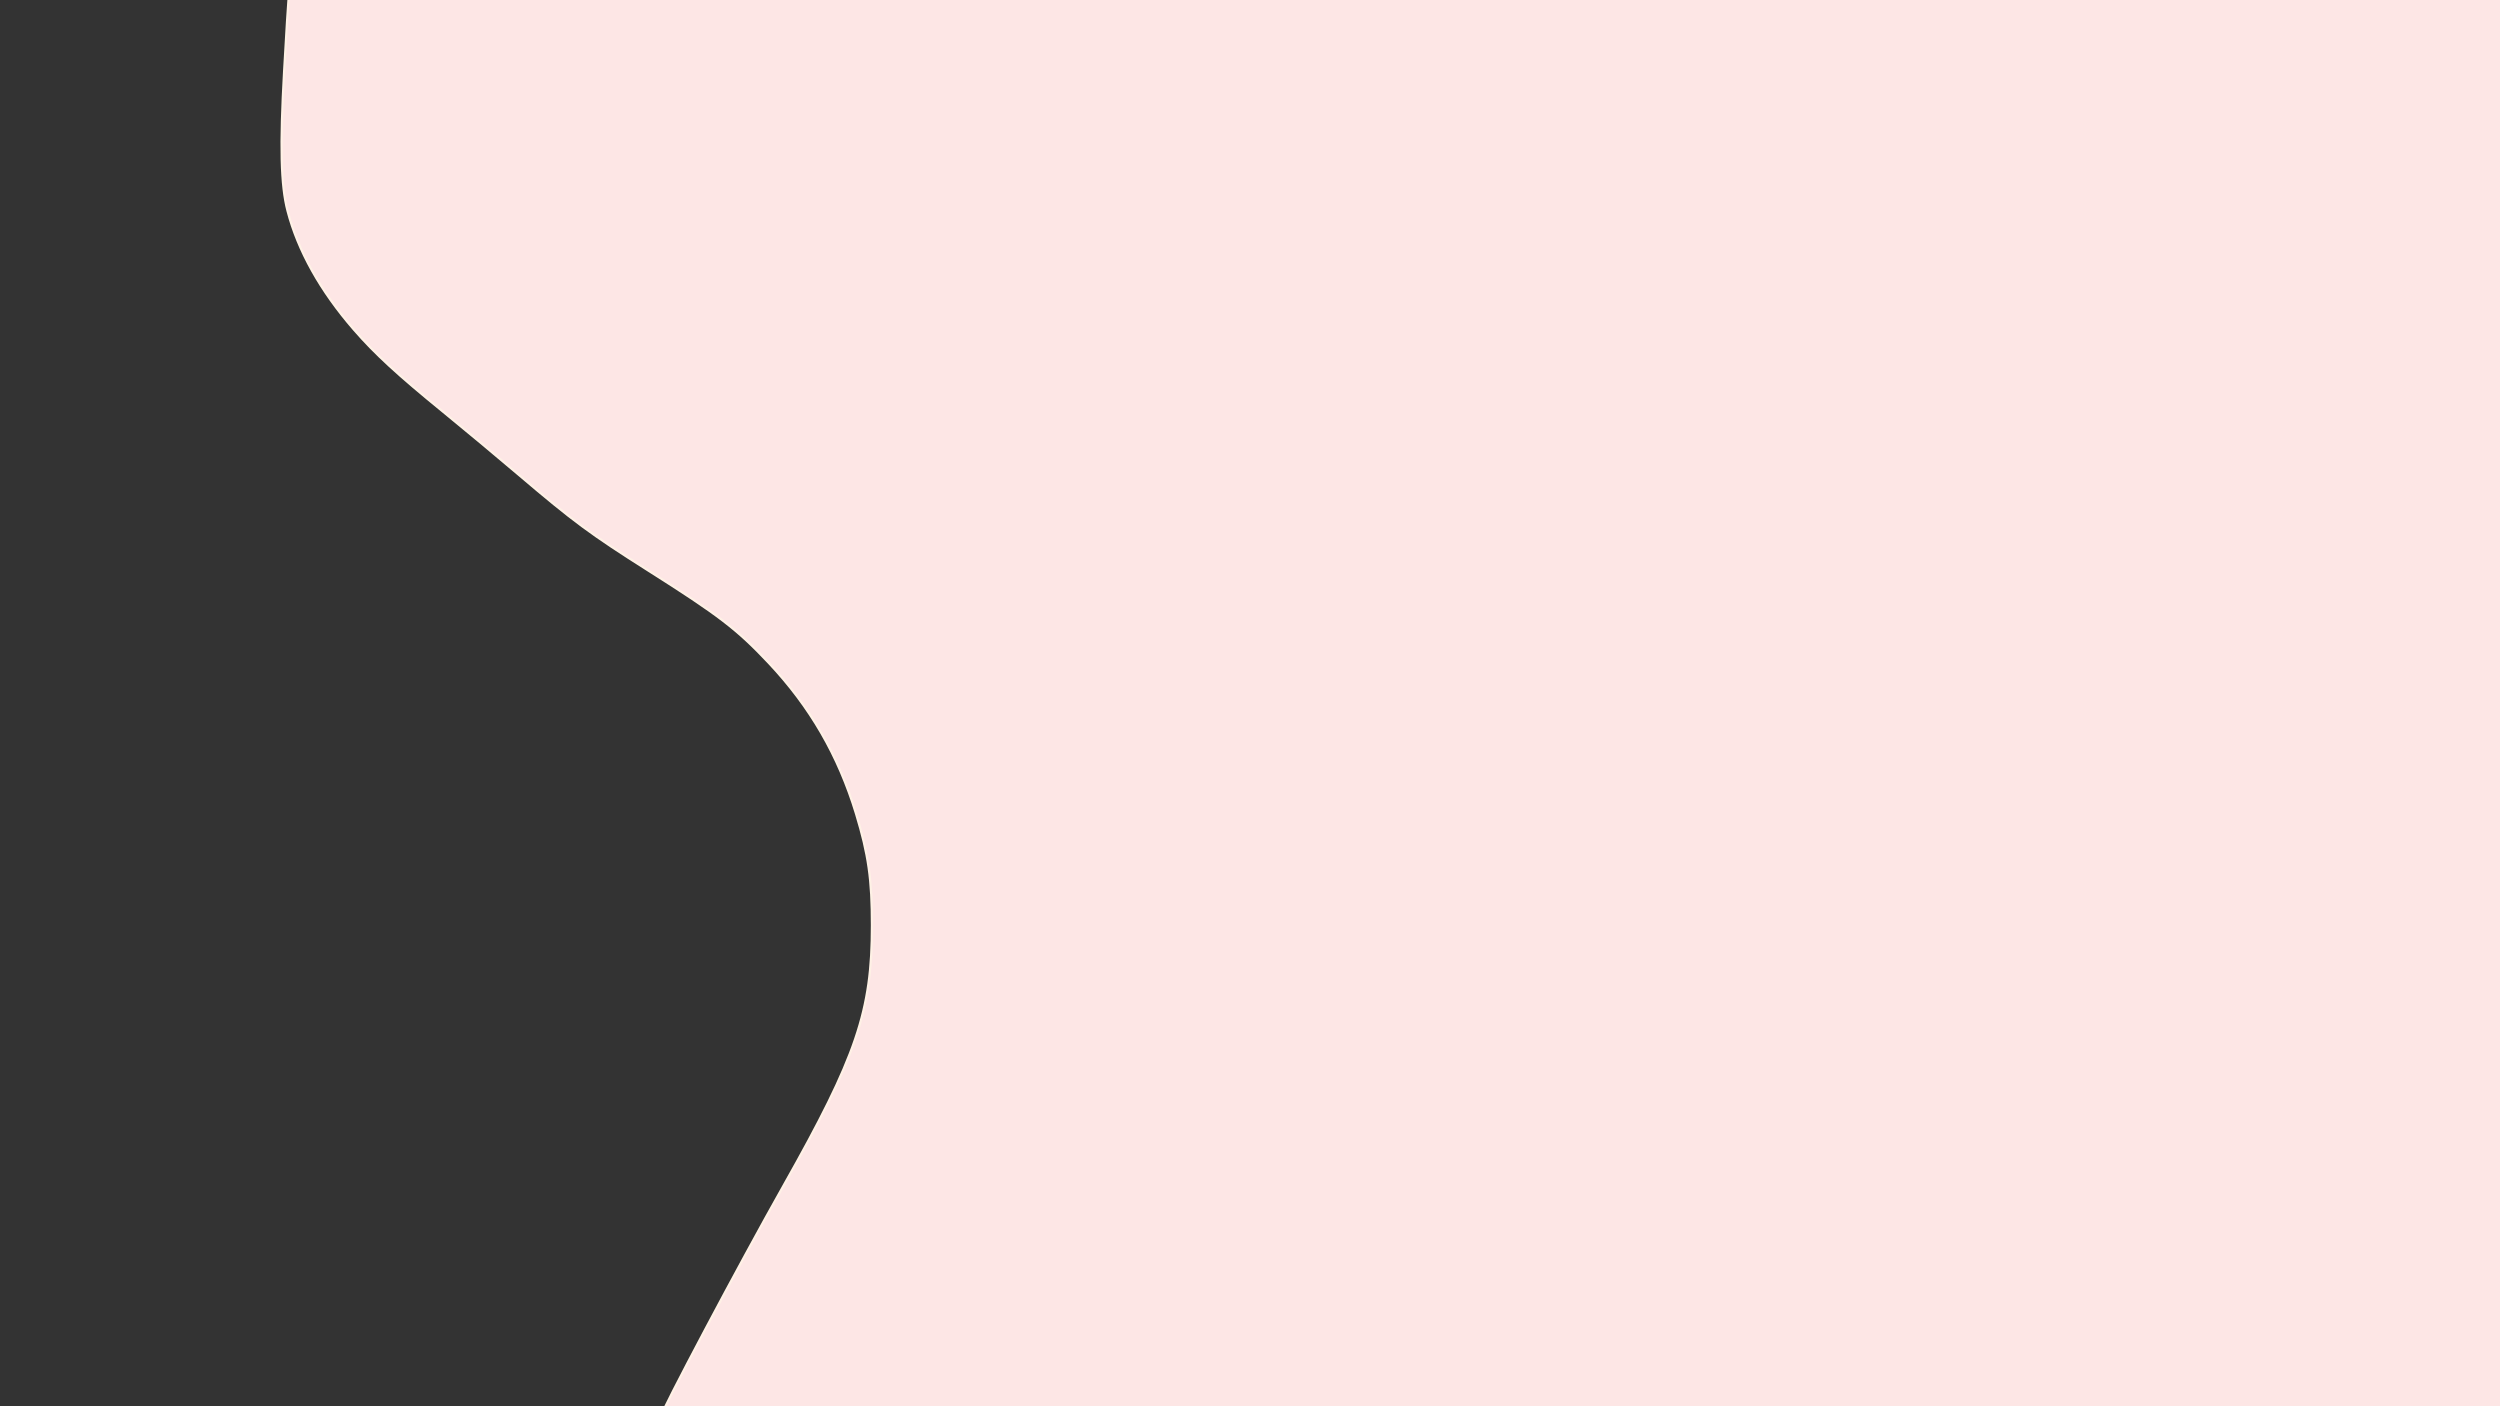
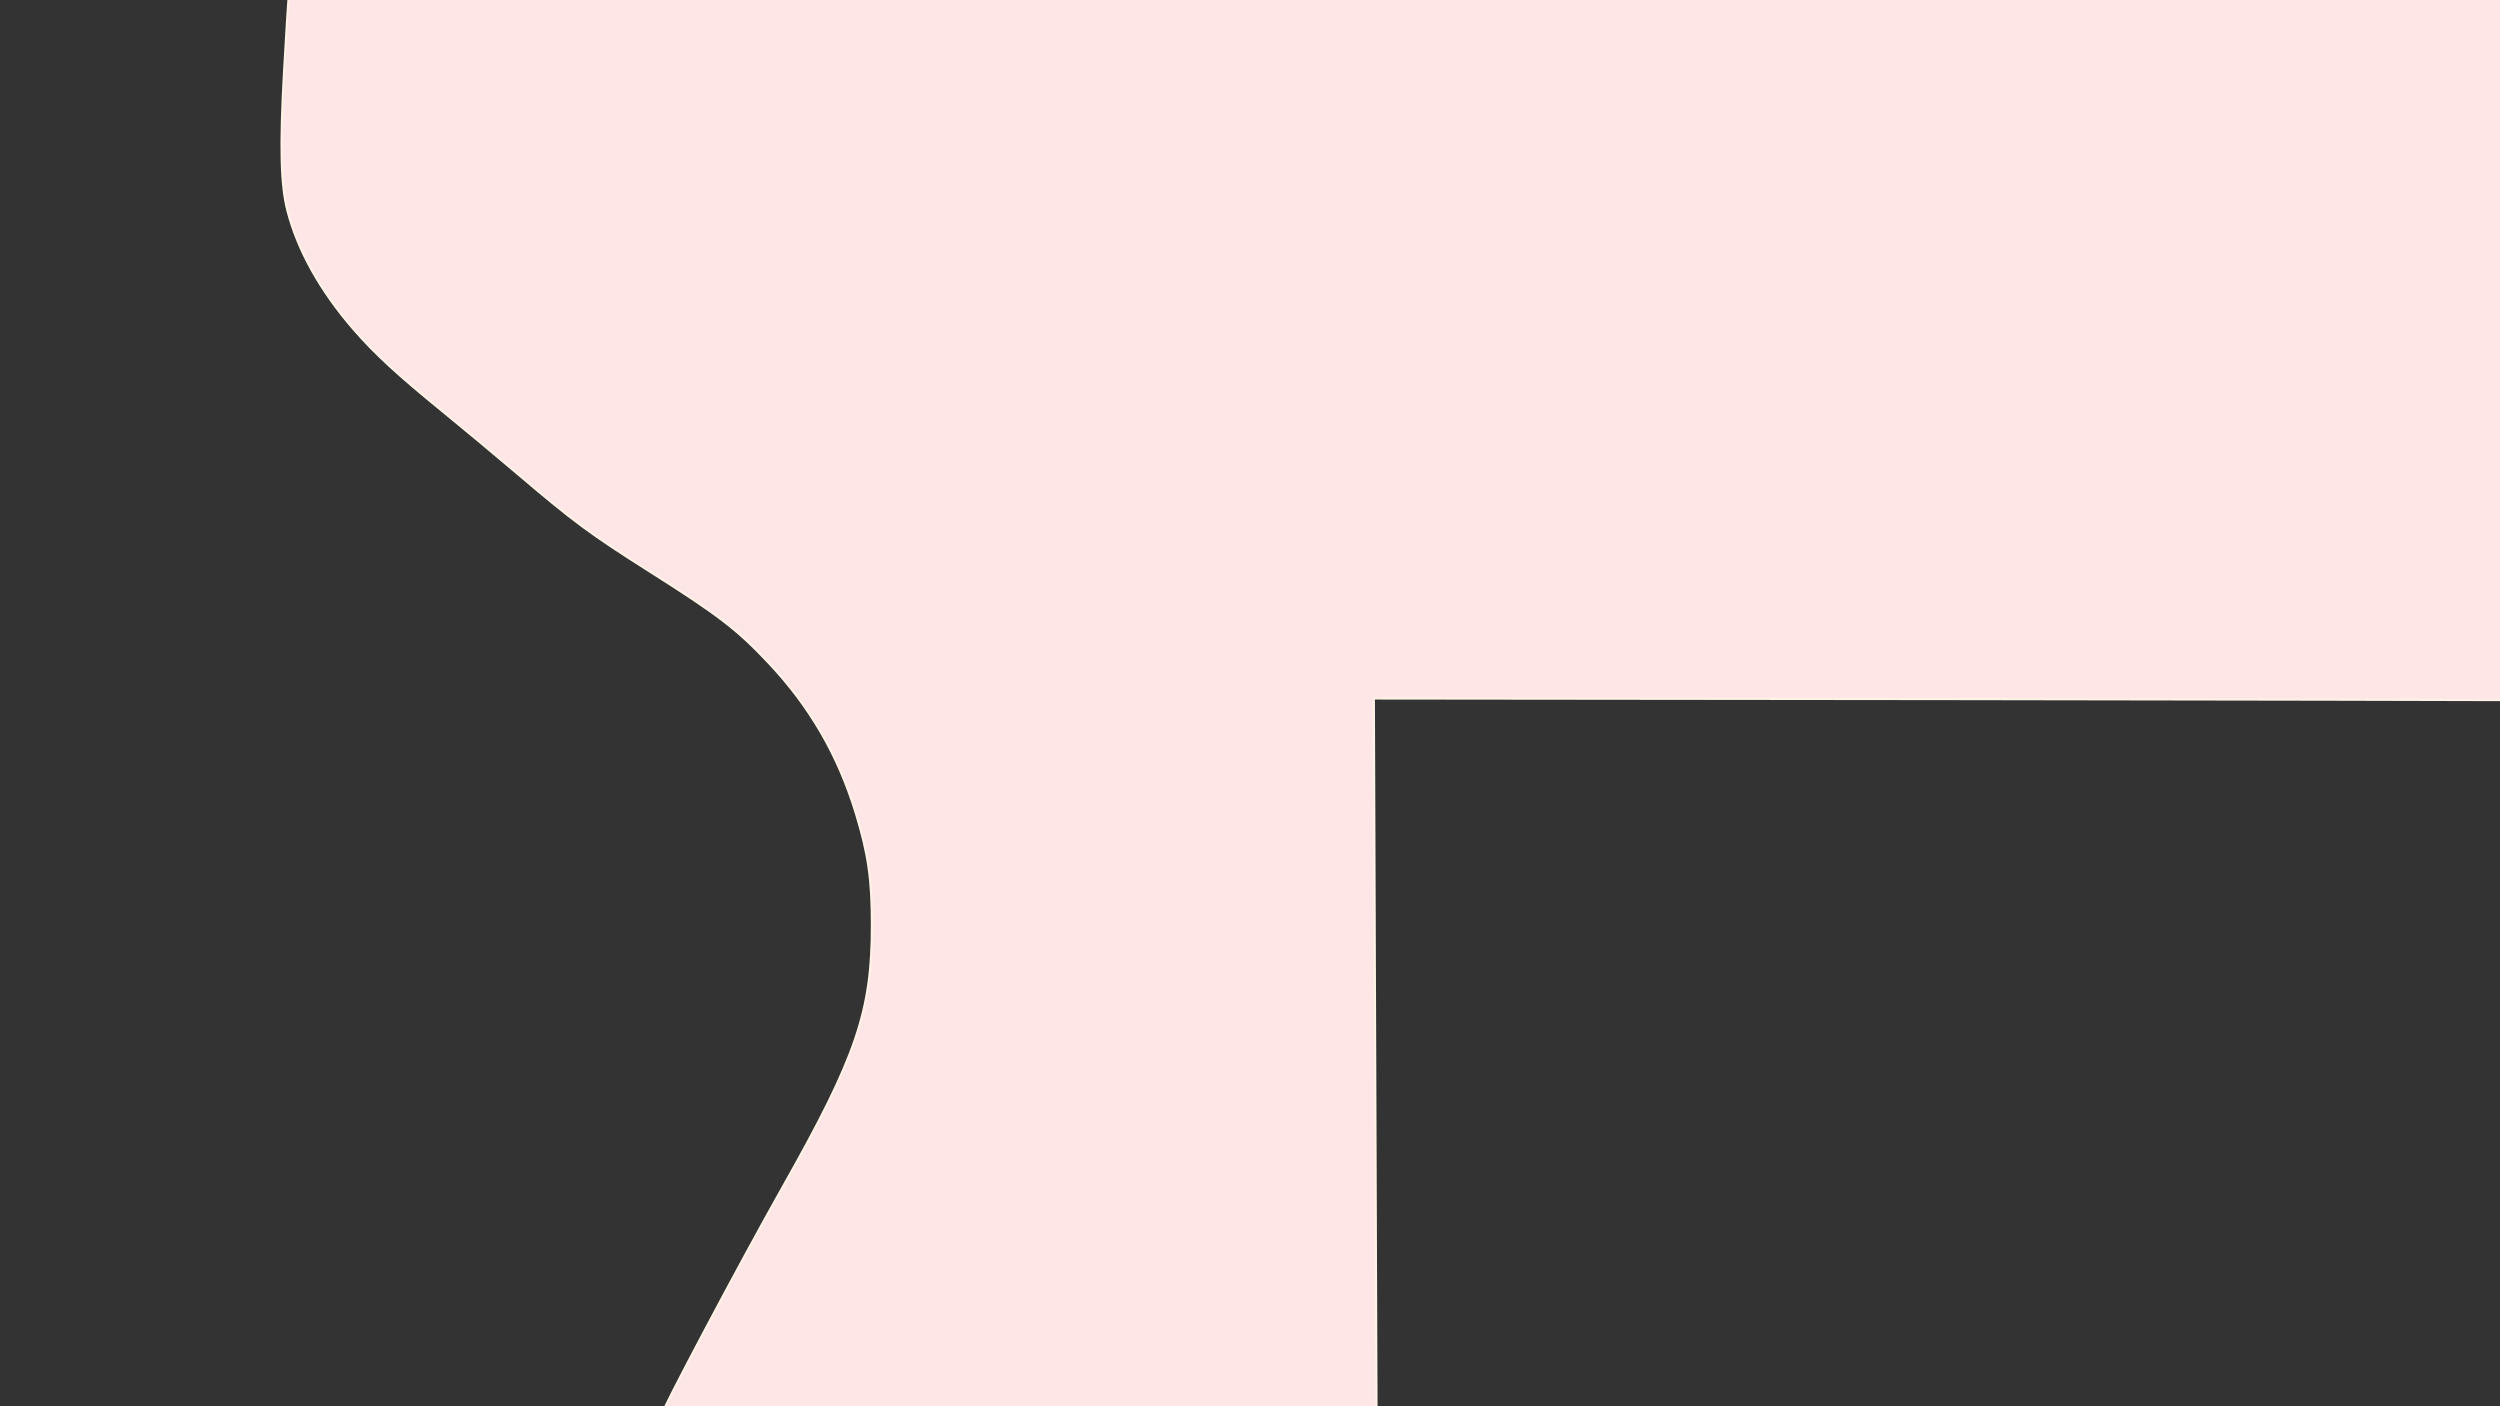
<svg xmlns="http://www.w3.org/2000/svg" xmlns:ns1="http://www.inkscape.org/namespaces/inkscape" xmlns:ns2="http://sodipodi.sourceforge.net/DTD/sodipodi-0.dtd" width="1920" height="1080" viewBox="0 0 1920 1080" version="1.1" id="svg5" ns1:version="1.1.2 (b8e25be833, 2022-02-05)" ns2:docname="12.svg">
  <rect x="0" y="0" width="1920" height="1080" fill="#333333" stroke="none" />
  <ns2:namedview id="namedview7" pagecolor="#ffffff" bordercolor="#111111" borderopacity="1" ns1:pageshadow="0" ns1:pageopacity="0" ns1:pagecheckerboard="1" ns1:document-units="px" showgrid="false" ns1:zoom="0.565625" ns1:cx="959.11602" ns1:cy="539.22652" ns1:window-width="1920" ns1:window-height="1017" ns1:window-x="-8" ns1:window-y="-8" ns1:window-maximized="1" ns1:current-layer="layer1" />
  <defs id="defs2">
    <ns1:path-effect effect="spiro" id="path-effect871" is_visible="true" lpeversion="1" />
    <ns1:path-effect effect="spiro" id="path-effect867" is_visible="true" lpeversion="1" />
    <ns1:path-effect effect="spiro" id="path-effect863" is_visible="true" lpeversion="1" />
    <ns1:path-effect effect="spiro" id="path-effect859" is_visible="true" lpeversion="1" />
  </defs>
  <g ns1:label="Слой 1" ns1:groupmode="layer" id="layer1">
-     <path style="opacity:1;fill:#fde6e5;fill-opacity:1;fill-rule:evenodd;stroke:#fef1e5;stroke-width:1.733" d="m 1057.141,1090.898 c -302.612,-0.253 -550.204,-0.968 -550.204,-1.588 0,-3.884 60.811,-118.509 94.833,-178.756 56.079,-99.306 67.889,-134.075 67.889,-199.878 0,-35.334 -2.728,-54.494 -12.191,-85.623 -13.626,-44.821 -35.289,-82.241 -67.26,-116.179 -24.243,-25.735 -38.231,-36.446 -92.365,-70.728 -44.163,-27.968 -57.544,-37.853 -99.002,-73.144 -16.746,-14.255 -42.989,-36.135 -58.319,-48.624 -35.103,-28.597 -52.57,-44.681 -68.767,-63.32 -25.641,-29.508 -43.023,-60.608 -50.937,-91.138 -5.114,-19.726 -5.829,-49.532 -2.584,-107.682 1.519,-27.222 3.162,-53.788 3.65,-59.035 l 0.888,-9.54 h 544.437 c 299.44,0 692.911,-0.544 874.38,-1.209 l 329.944,-1.209 1.028,152.481 c 0.566,83.864 1.494,333.393 2.064,554.508 l 1.036,402.028 -184.158,-0.452 c -101.287,-0.248 -431.75,-0.658 -734.362,-0.911 z" id="path910" />
+     <path style="opacity:1;fill:#fde6e5;fill-opacity:1;fill-rule:evenodd;stroke:#fef1e5;stroke-width:1.733" d="m 1057.141,1090.898 c -302.612,-0.253 -550.204,-0.968 -550.204,-1.588 0,-3.884 60.811,-118.509 94.833,-178.756 56.079,-99.306 67.889,-134.075 67.889,-199.878 0,-35.334 -2.728,-54.494 -12.191,-85.623 -13.626,-44.821 -35.289,-82.241 -67.26,-116.179 -24.243,-25.735 -38.231,-36.446 -92.365,-70.728 -44.163,-27.968 -57.544,-37.853 -99.002,-73.144 -16.746,-14.255 -42.989,-36.135 -58.319,-48.624 -35.103,-28.597 -52.57,-44.681 -68.767,-63.32 -25.641,-29.508 -43.023,-60.608 -50.937,-91.138 -5.114,-19.726 -5.829,-49.532 -2.584,-107.682 1.519,-27.222 3.162,-53.788 3.65,-59.035 l 0.888,-9.54 h 544.437 c 299.44,0 692.911,-0.544 874.38,-1.209 l 329.944,-1.209 1.028,152.481 l 1.036,402.028 -184.158,-0.452 c -101.287,-0.248 -431.75,-0.658 -734.362,-0.911 z" id="path910" />
  </g>
</svg>